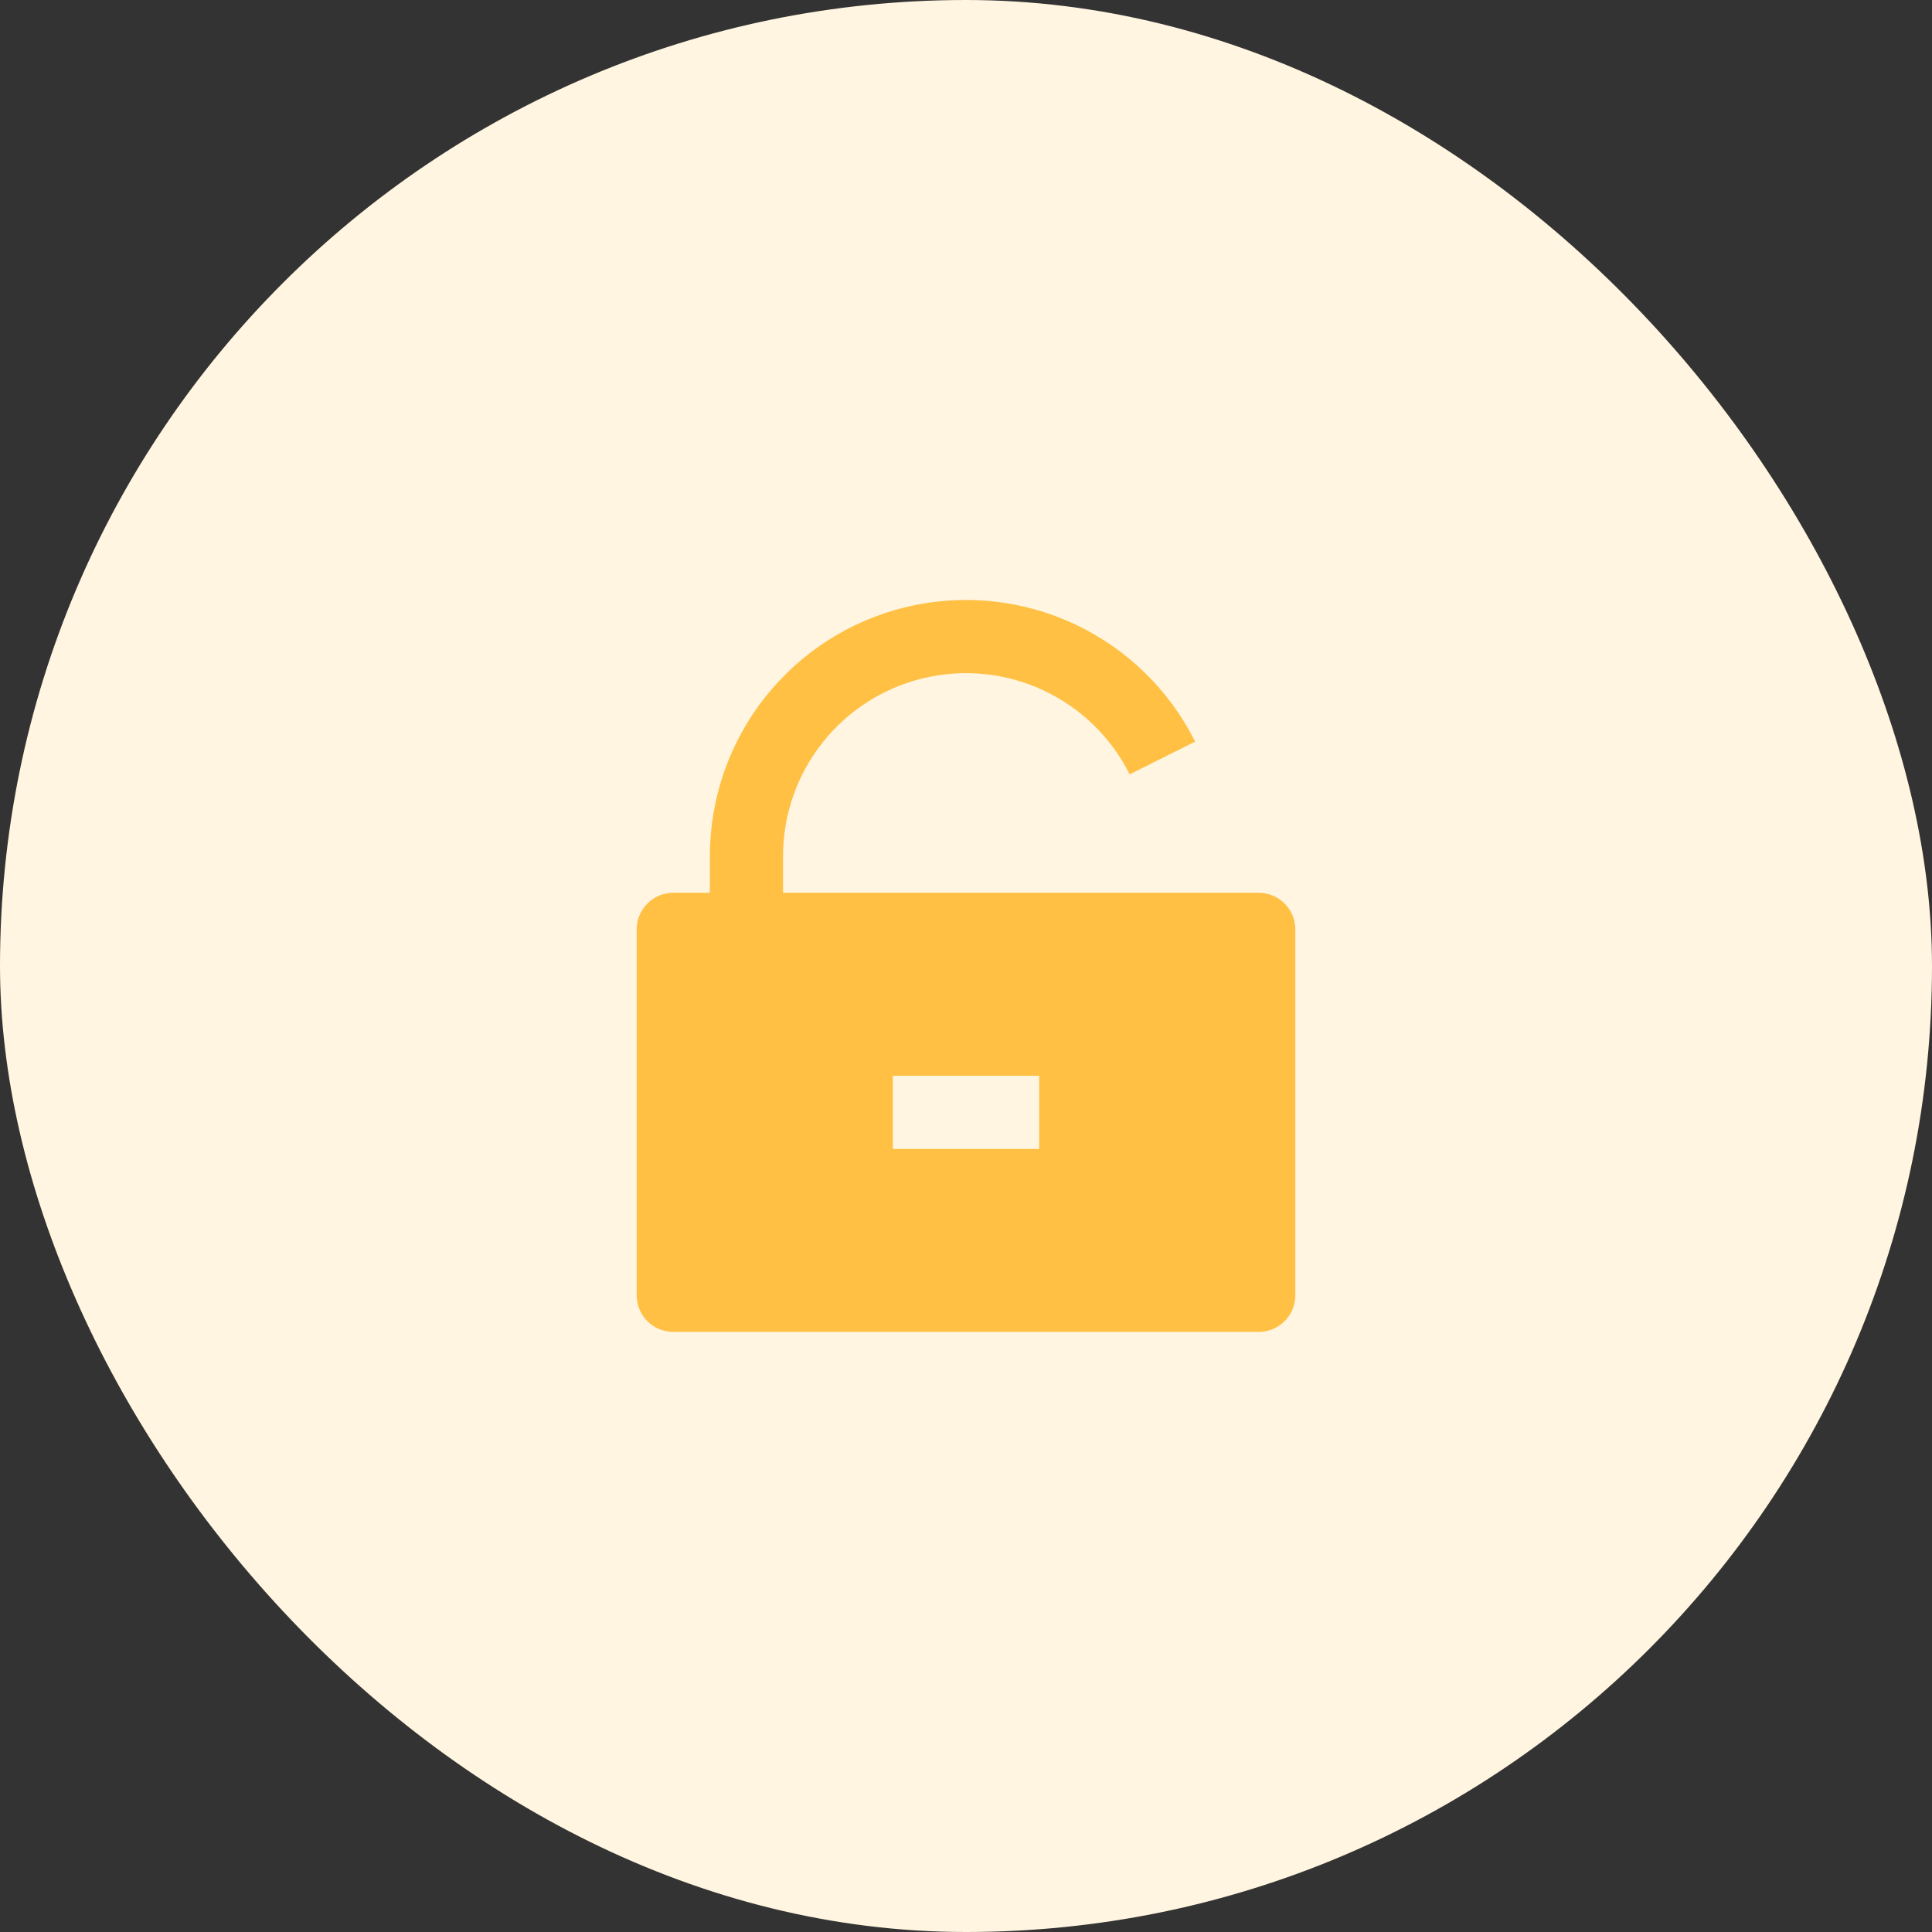
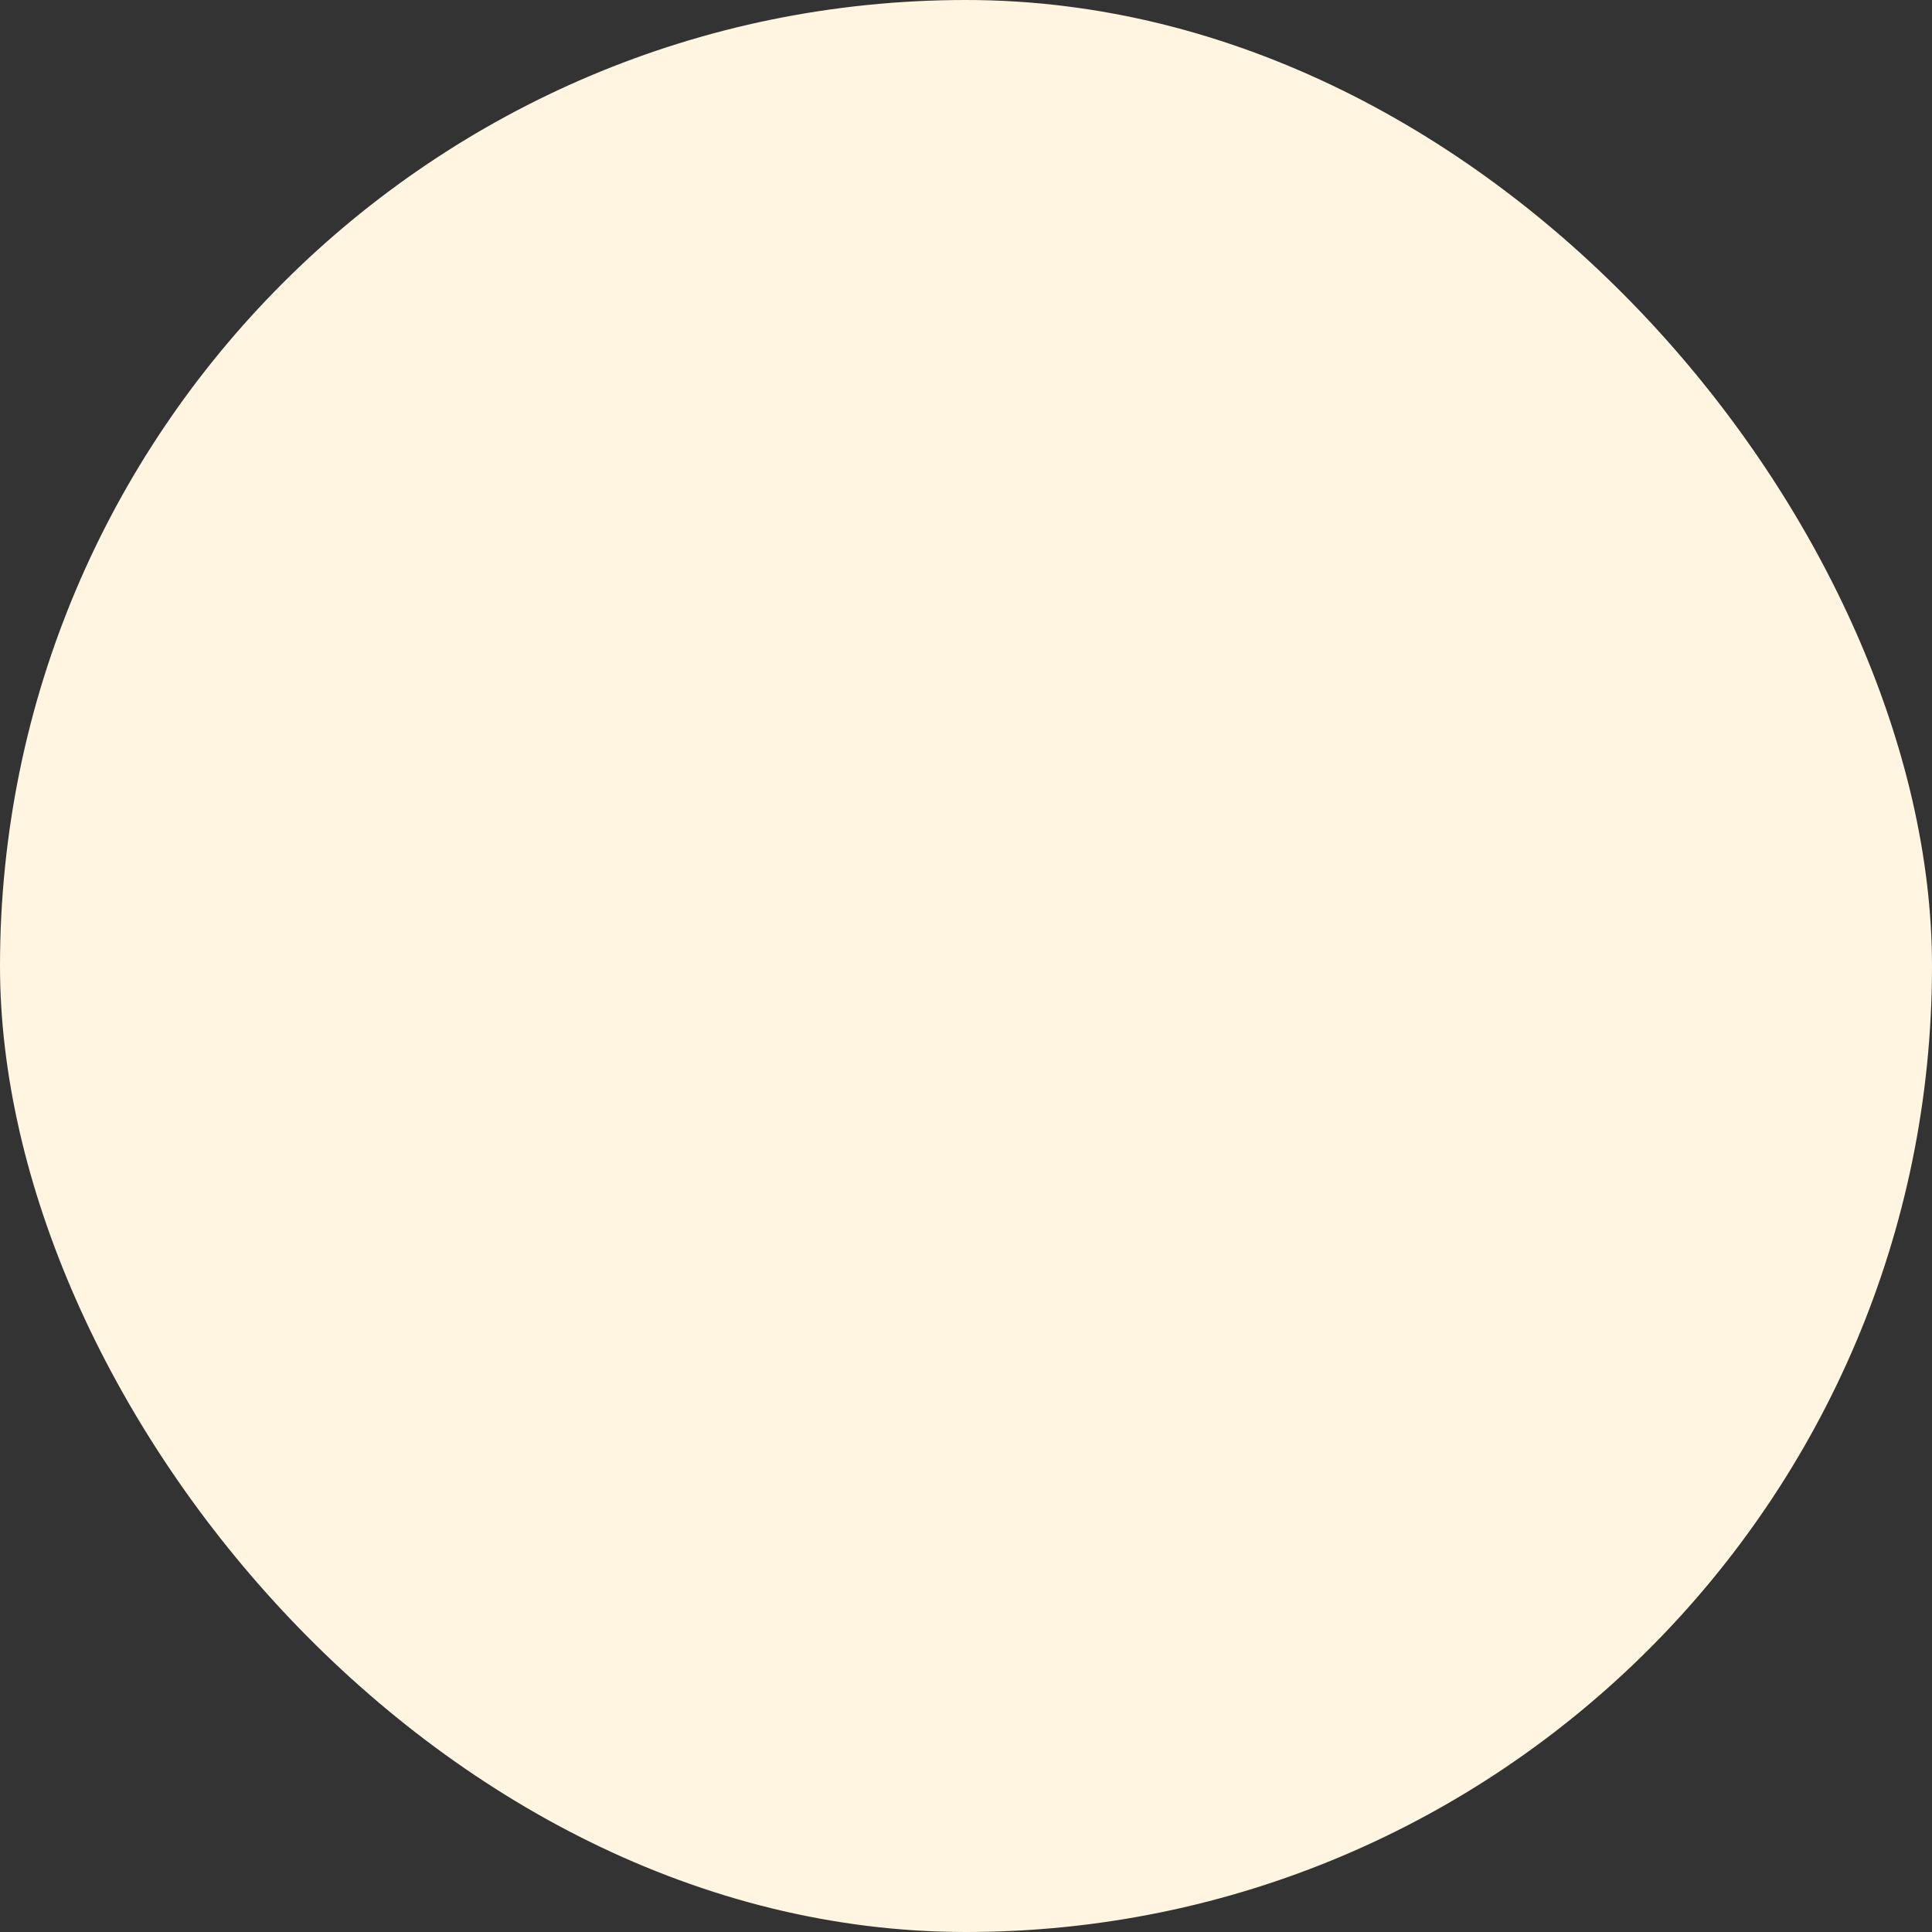
<svg xmlns="http://www.w3.org/2000/svg" width="44" height="44" viewBox="0 0 44 44" fill="none">
  <rect x="0" y="0" width="44" height="44" fill="#333333" stroke="none" />
  <rect width="44" height="44" rx="22" fill="#FFF5E0" />
  <g clip-path="url(#clip0_7429_49648)">
    <path d="M17.833 20.333H28.667C28.888 20.333 29.1 20.421 29.256 20.577C29.412 20.733 29.5 20.945 29.5 21.166V29.5C29.5 29.721 29.412 29.933 29.256 30.089C29.1 30.245 28.888 30.333 28.667 30.333H15.333C15.112 30.333 14.9 30.245 14.744 30.089C14.588 29.933 14.5 29.721 14.5 29.5V21.166C14.5 20.945 14.588 20.733 14.744 20.577C14.9 20.421 15.112 20.333 15.333 20.333H16.167V19.5C16.166 18.185 16.61 16.909 17.425 15.878C18.241 14.847 19.38 14.122 20.66 13.82C21.939 13.518 23.283 13.657 24.473 14.214C25.663 14.771 26.631 15.714 27.218 16.89L25.727 17.635C25.308 16.795 24.617 16.122 23.767 15.724C22.916 15.325 21.956 15.226 21.042 15.442C20.129 15.658 19.314 16.176 18.732 16.913C18.149 17.649 17.833 18.561 17.833 19.5V20.333ZM20.333 24.5V26.166H23.667V24.5H20.333Z" fill="#FFC044" />
  </g>
  <defs>
    <clipPath id="clip0_7429_49648">
-       <rect width="20" height="20" fill="white" transform="translate(12 12)" />
-     </clipPath>
+       </clipPath>
  </defs>
</svg>